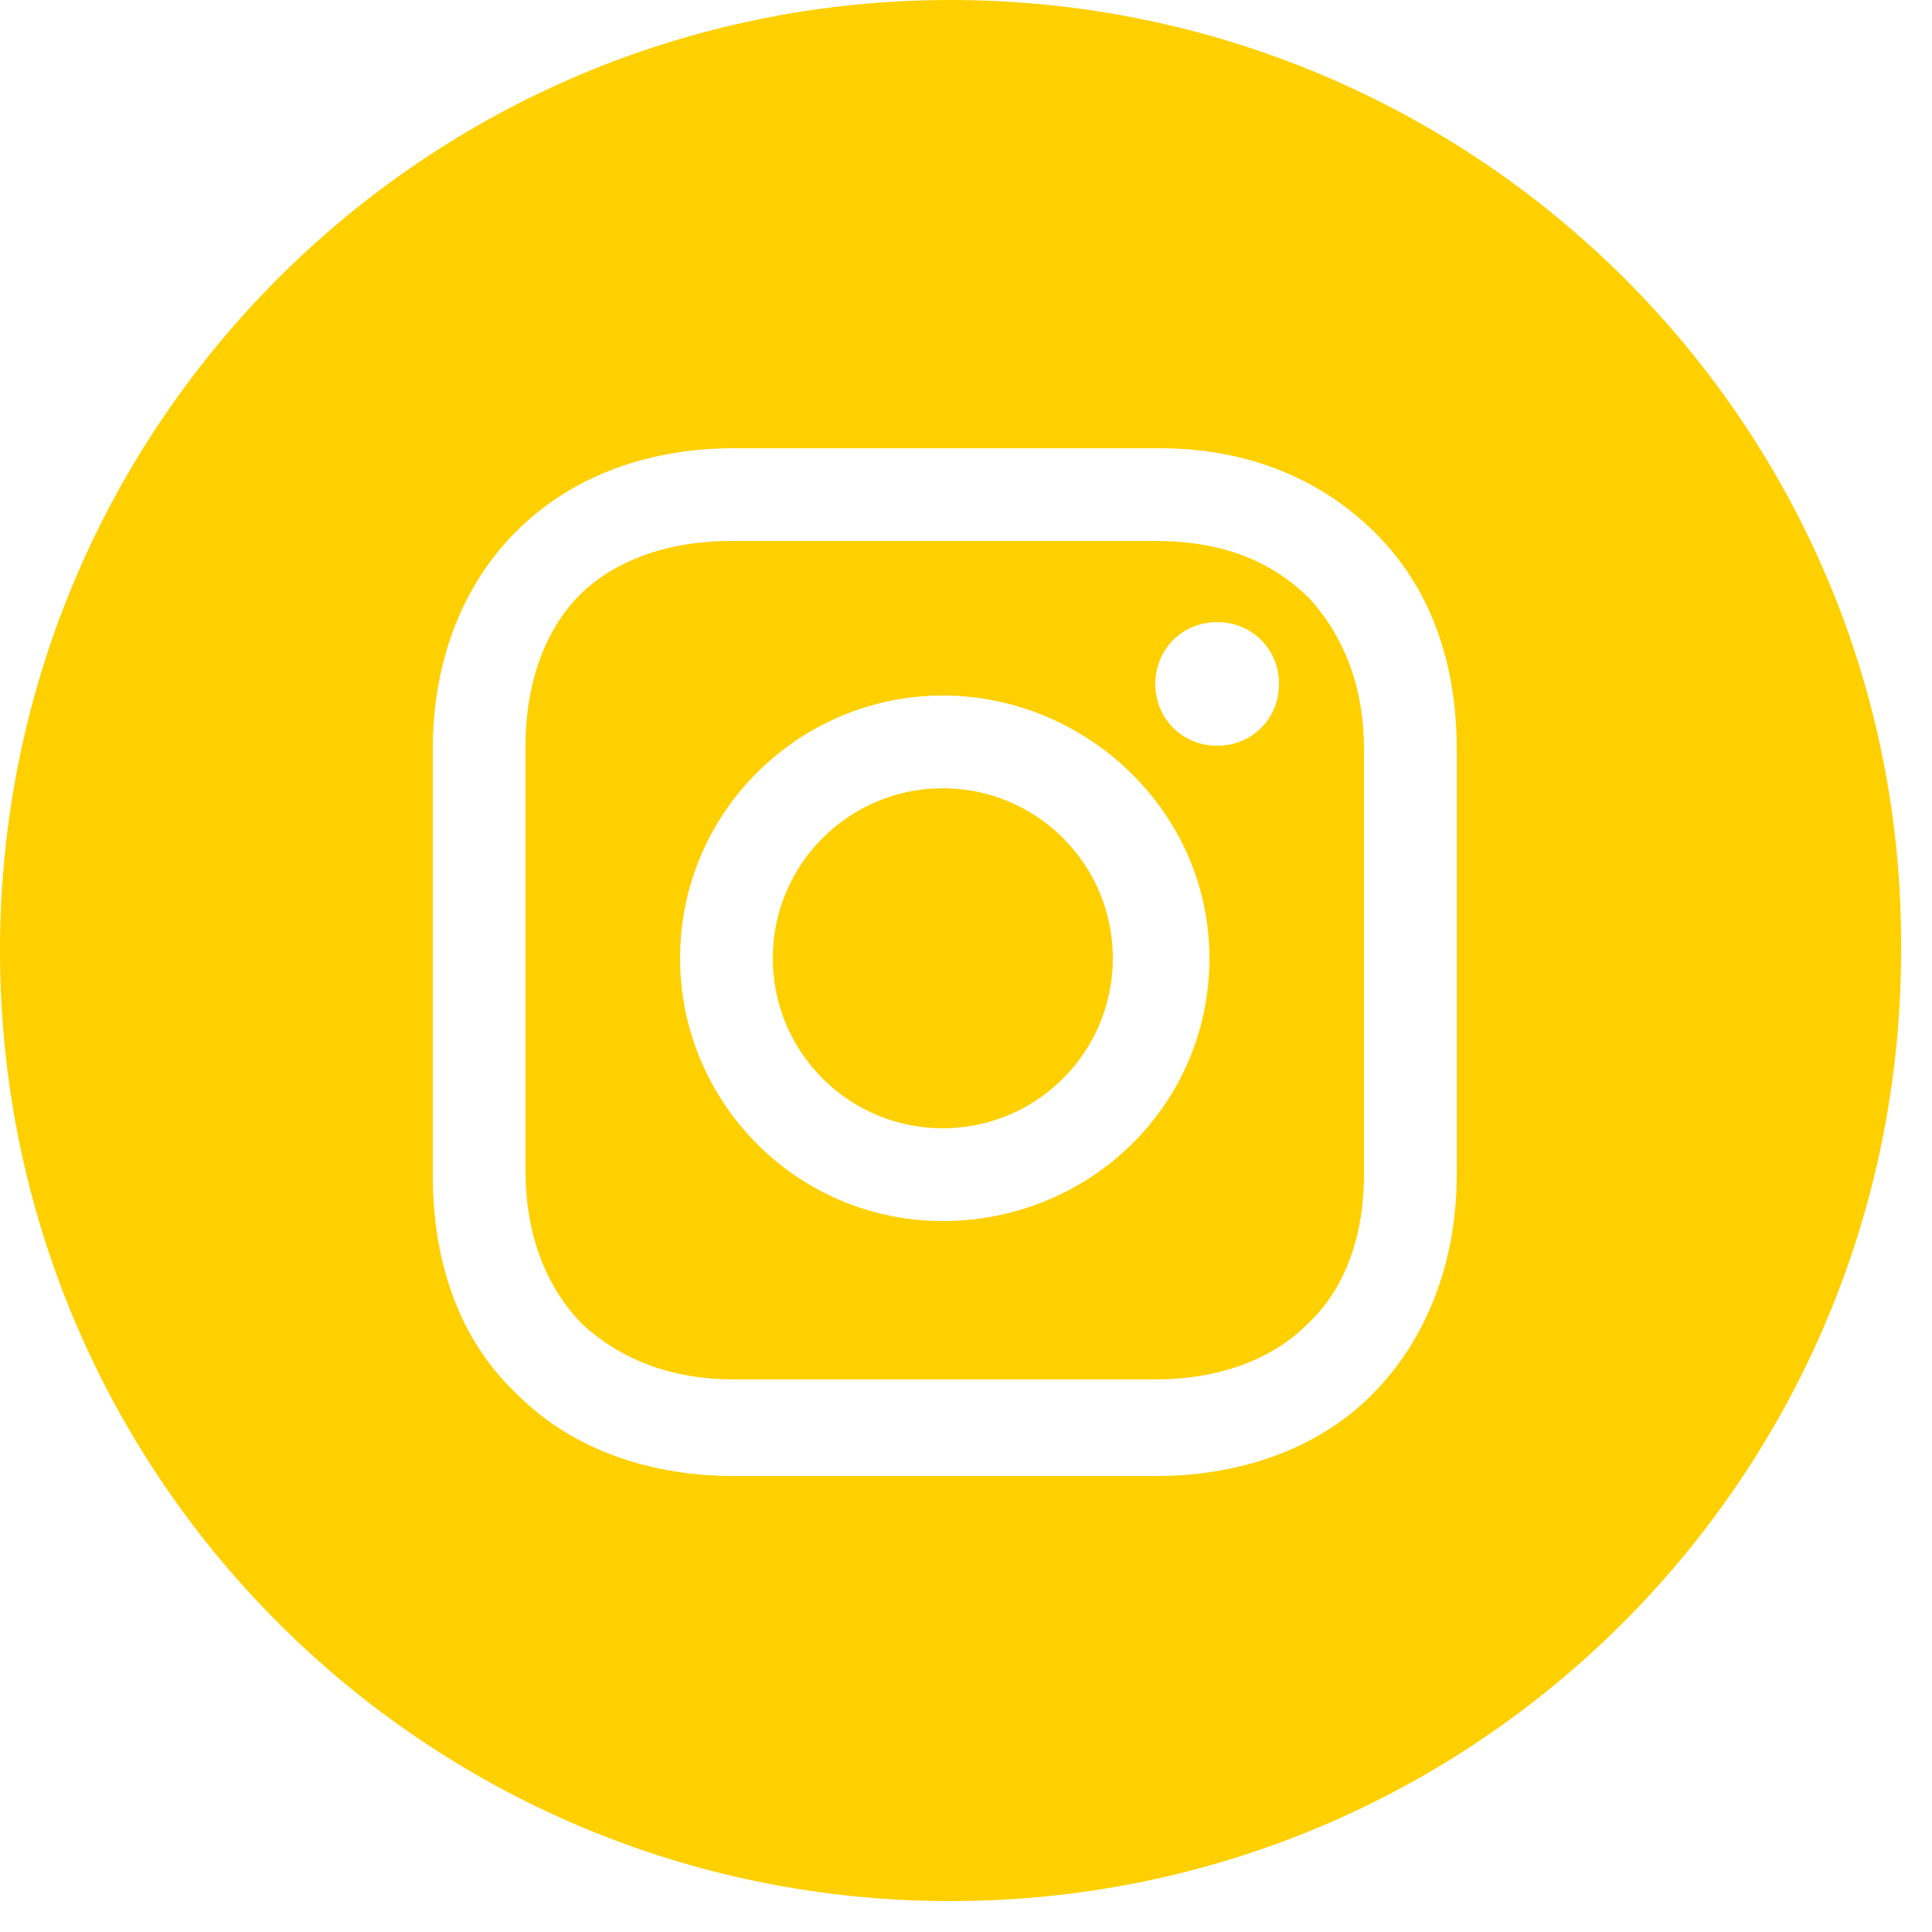
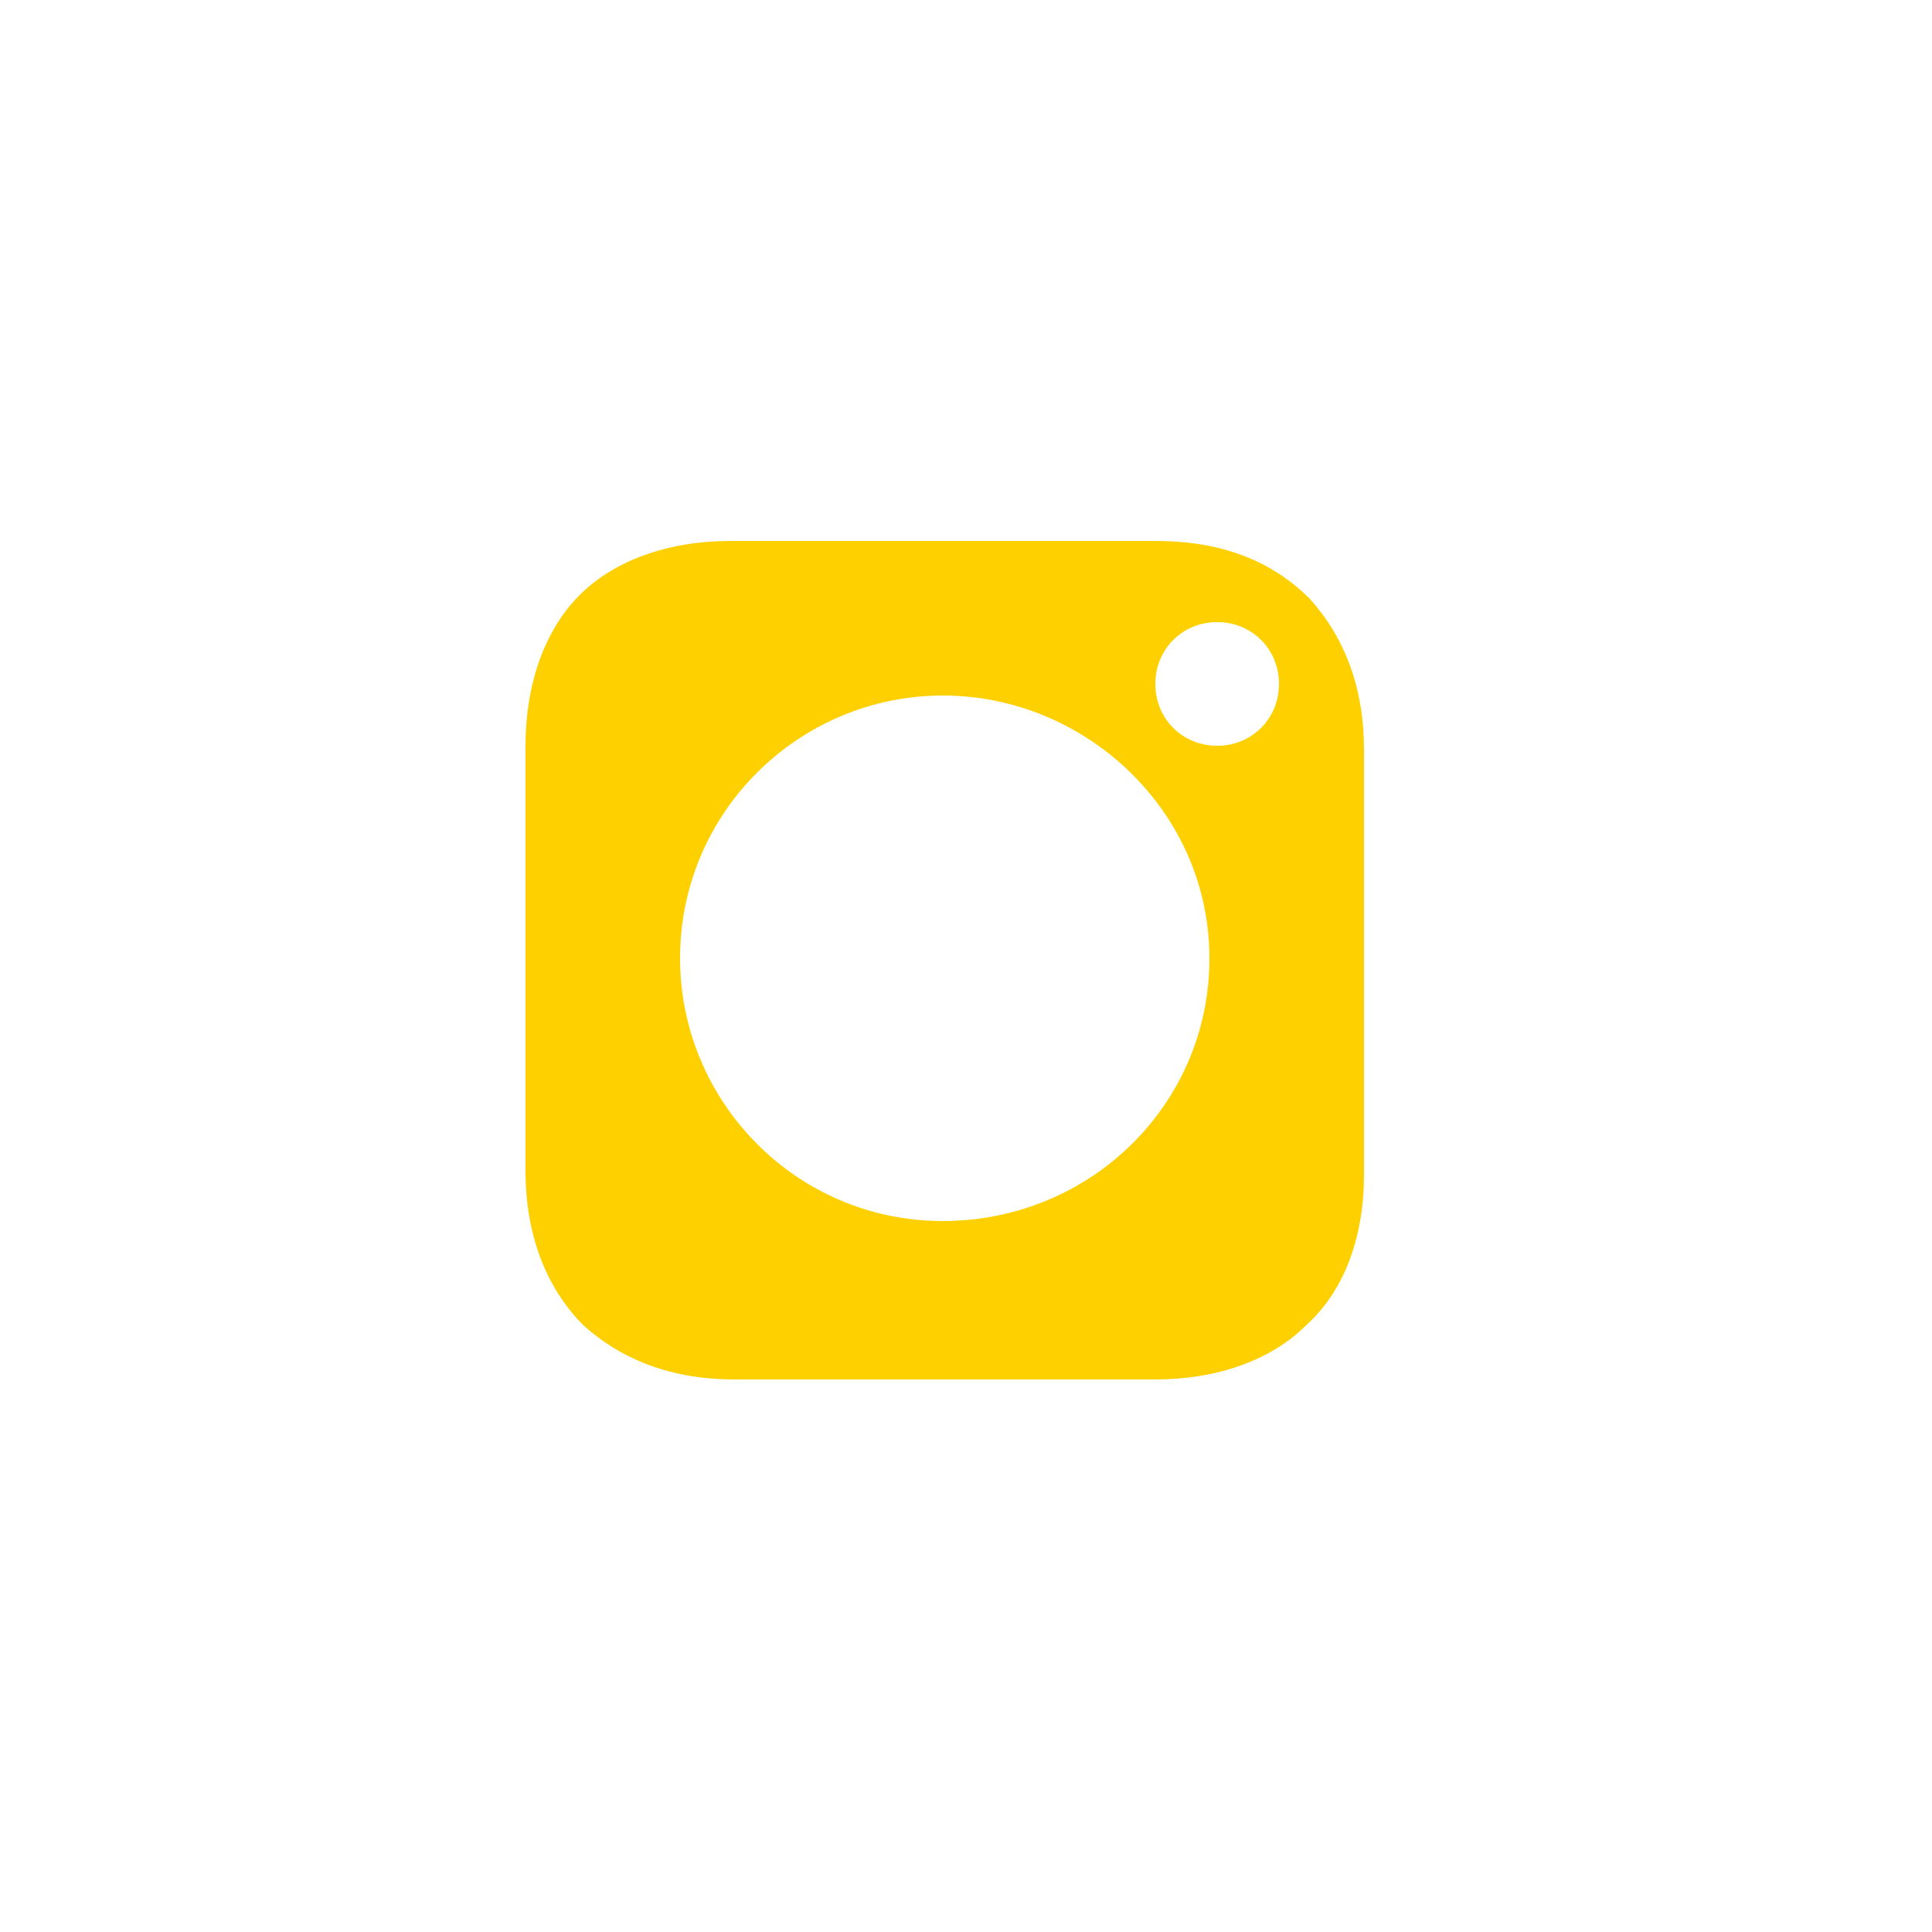
<svg xmlns="http://www.w3.org/2000/svg" width="50" height="50" viewBox="0 0 50 50" fill="none">
-   <path d="M24.4 29.2C26.83 29.2 28.8 27.23 28.8 24.8C28.8 22.37 26.83 20.4 24.4 20.4C21.97 20.4 20 22.37 20 24.8C20 27.23 21.97 29.2 24.4 29.2Z" fill="#FFD000" />
  <path d="M29.9 14H18.9C17.3 14 15.9 14.5 15 15.4C14.1 16.3 13.6 17.7 13.6 19.3V30.3C13.6 31.9 14.1 33.3 15.1 34.3C16.1 35.2 17.4 35.7 19 35.7H29.9C31.5 35.7 32.9 35.2 33.8 34.3C34.8 33.4 35.3 32 35.3 30.4V19.4C35.3 17.8 34.8 16.5 33.9 15.5C32.9 14.5 31.6 14 29.9 14ZM24.4 31.6C20.6 31.6 17.6 28.5 17.6 24.8C17.6 21 20.7 18 24.4 18C28.1 18 31.3 21 31.3 24.8C31.3 28.6 28.2 31.6 24.4 31.6ZM31.5 19.3C30.6 19.3 29.9 18.6 29.9 17.7C29.9 16.8 30.6 16.1 31.5 16.1C32.4 16.1 33.1 16.8 33.1 17.7C33.1 18.6 32.4 19.3 31.5 19.3Z" fill="#FFD000" />
-   <path d="M24.6 0C11 0 0 11 0 24.6C0 38.2 11 49.2 24.6 49.2C38.2 49.2 49.2 38.2 49.2 24.6C49.3 11 38.2 0 24.6 0ZM37.7 30.4C37.7 32.7 36.9 34.7 35.5 36.1C34.1 37.5 32.1 38.2 29.9 38.2H19C16.8 38.2 14.8 37.5 13.4 36.1C11.9 34.7 11.2 32.7 11.2 30.4V19.4C11.2 14.8 14.3 11.6 19 11.6H30C32.3 11.6 34.2 12.4 35.6 13.8C37 15.2 37.7 17.1 37.7 19.4V30.4V30.4Z" fill="#FFD000" />
</svg>